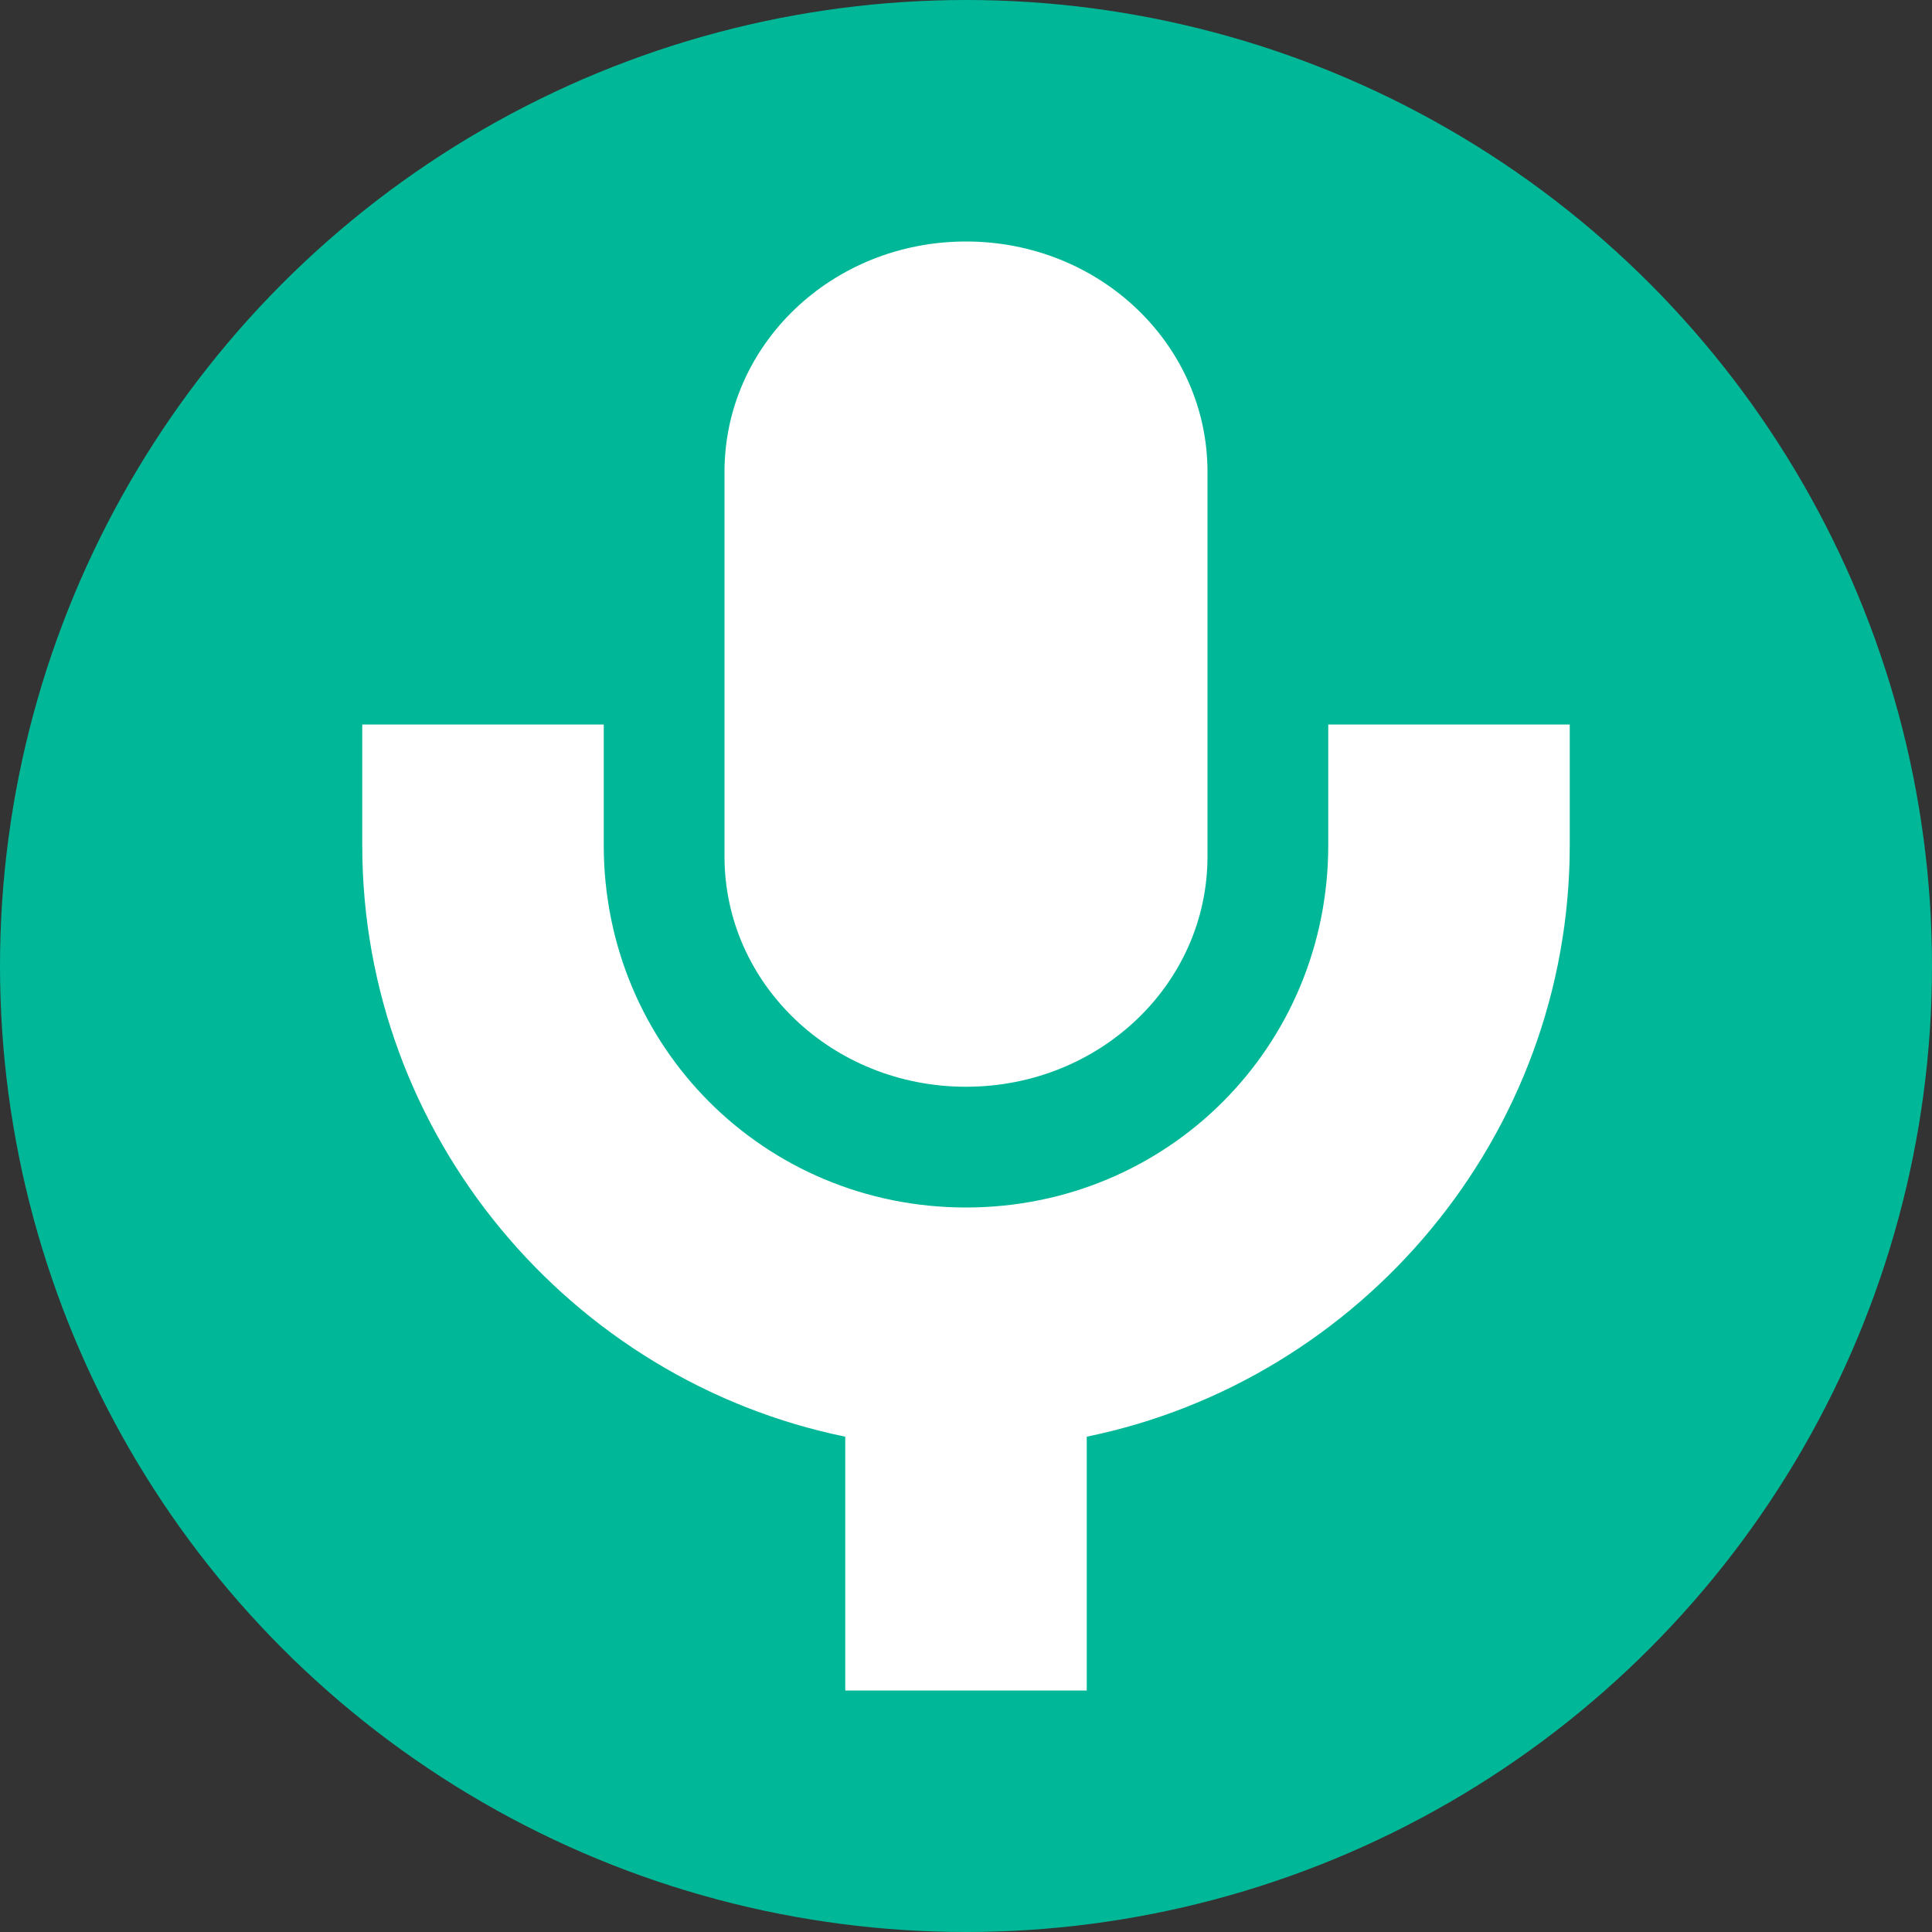
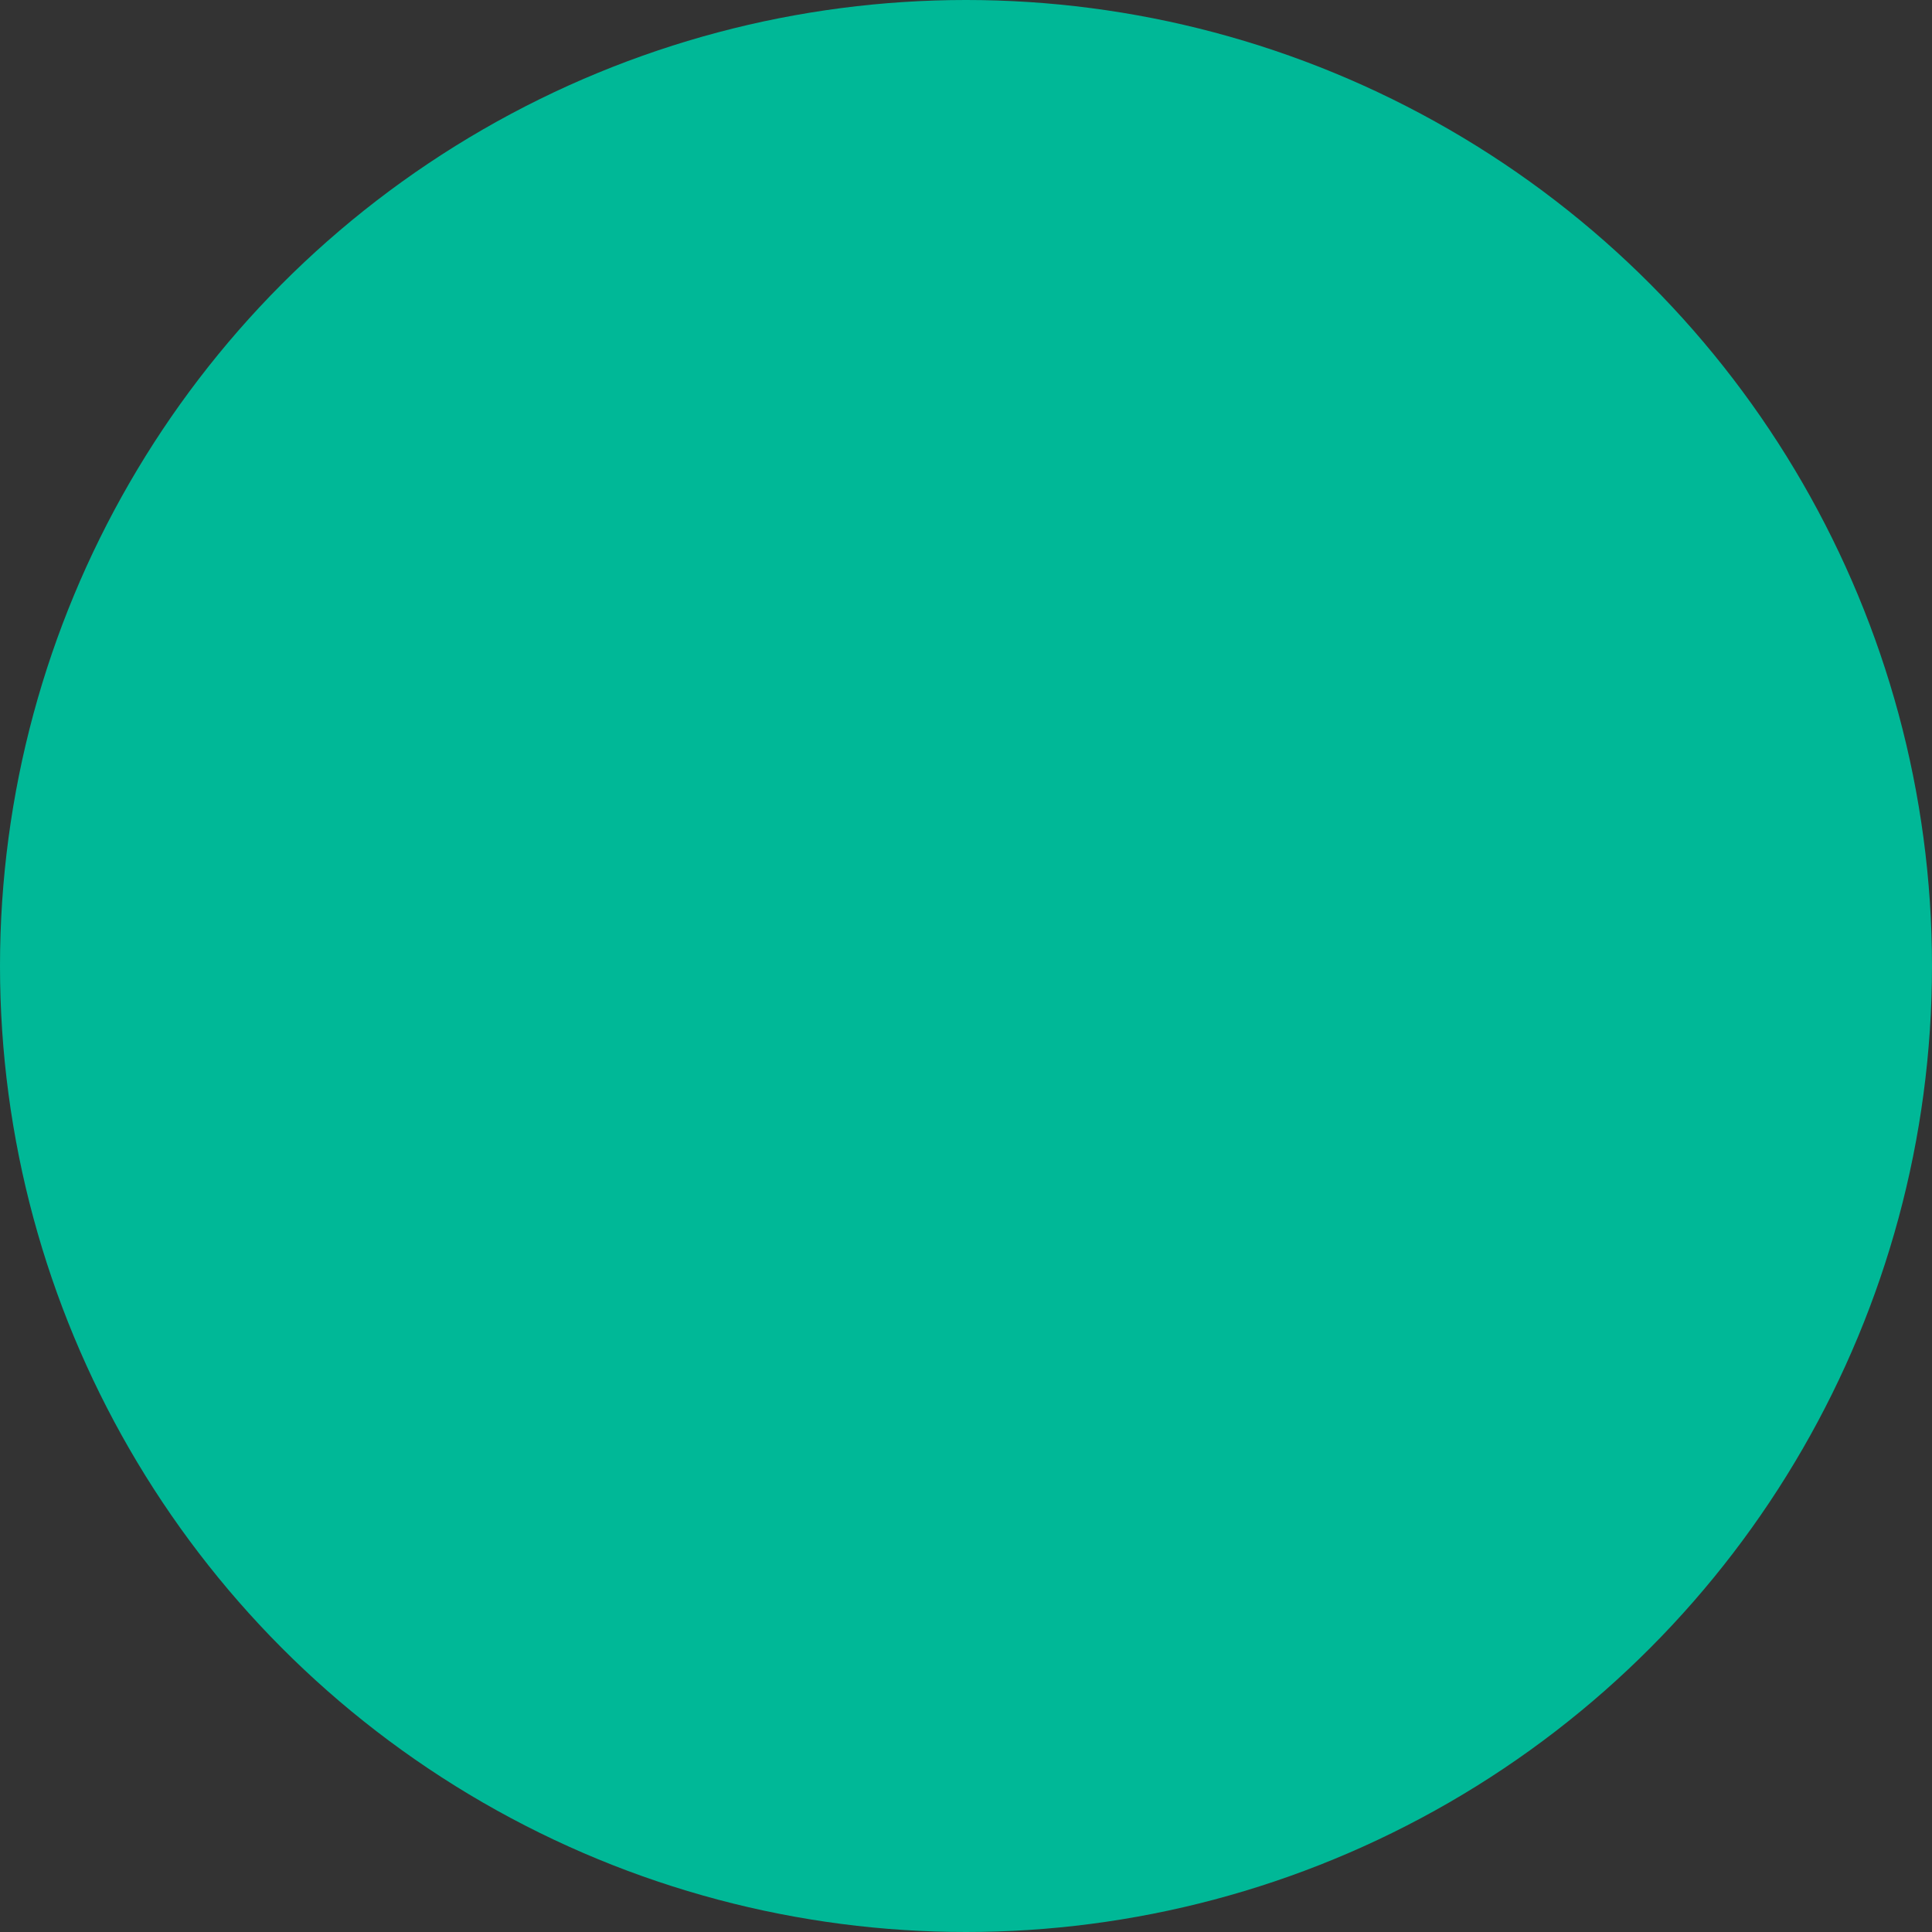
<svg xmlns="http://www.w3.org/2000/svg" width="16" height="16" version="1">
  <rect width="100%" height="100%" fill="#333333" stroke="none" />
  <circle style="fill:#00b897" cx="8" cy="8" r="8" />
-   <path style="fill:#ffffff" d="M 8,2 C 6.893,2 6,2.852 6,3.908 V 7.092 C 6,8.148 6.893,9 8,9 9.107,9 10,8.148 10,7.092 V 3.908 C 10,2.852 9.107,2 8,2 Z M 3,6 v 1 c 0,2.407 1.725,4.432 4,4.898 V 14 H 9 V 11.898 C 11.275,11.432 13,9.407 13,7 V 6 H 11 V 7 C 11,8.669 9.669,10 8,10 6.331,10 5,8.669 5,7 V 6 Z" />
</svg>